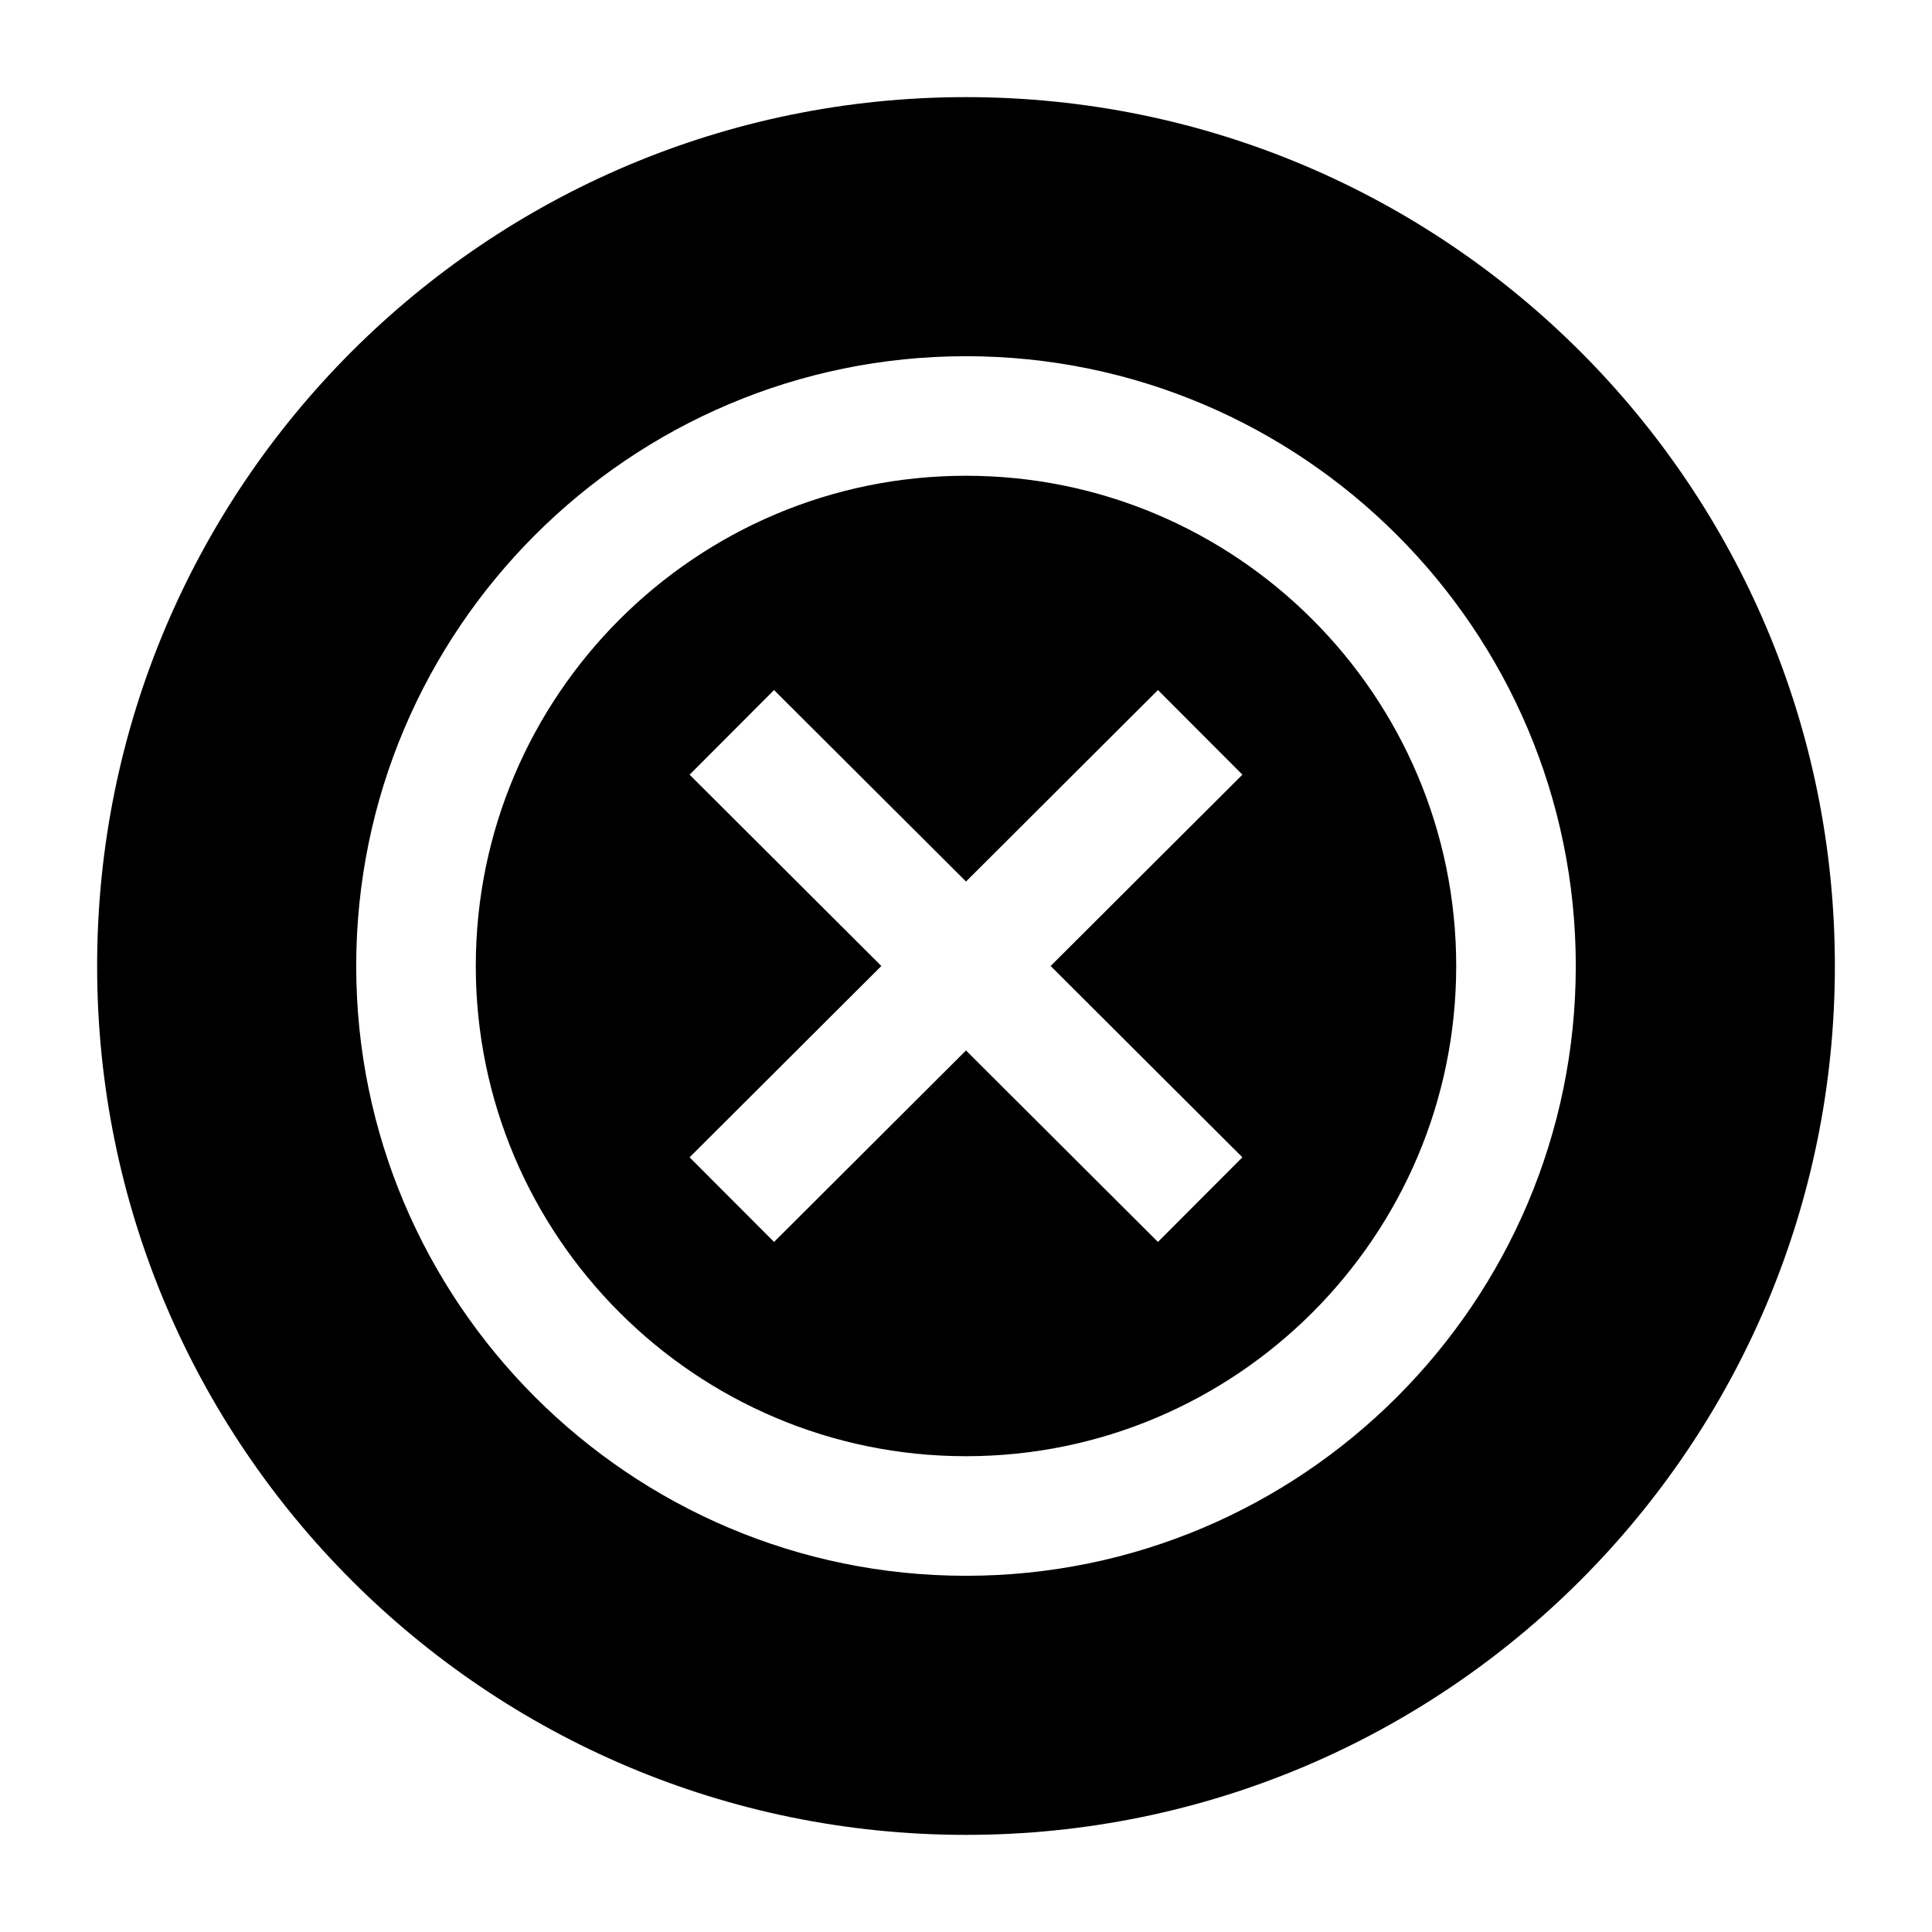
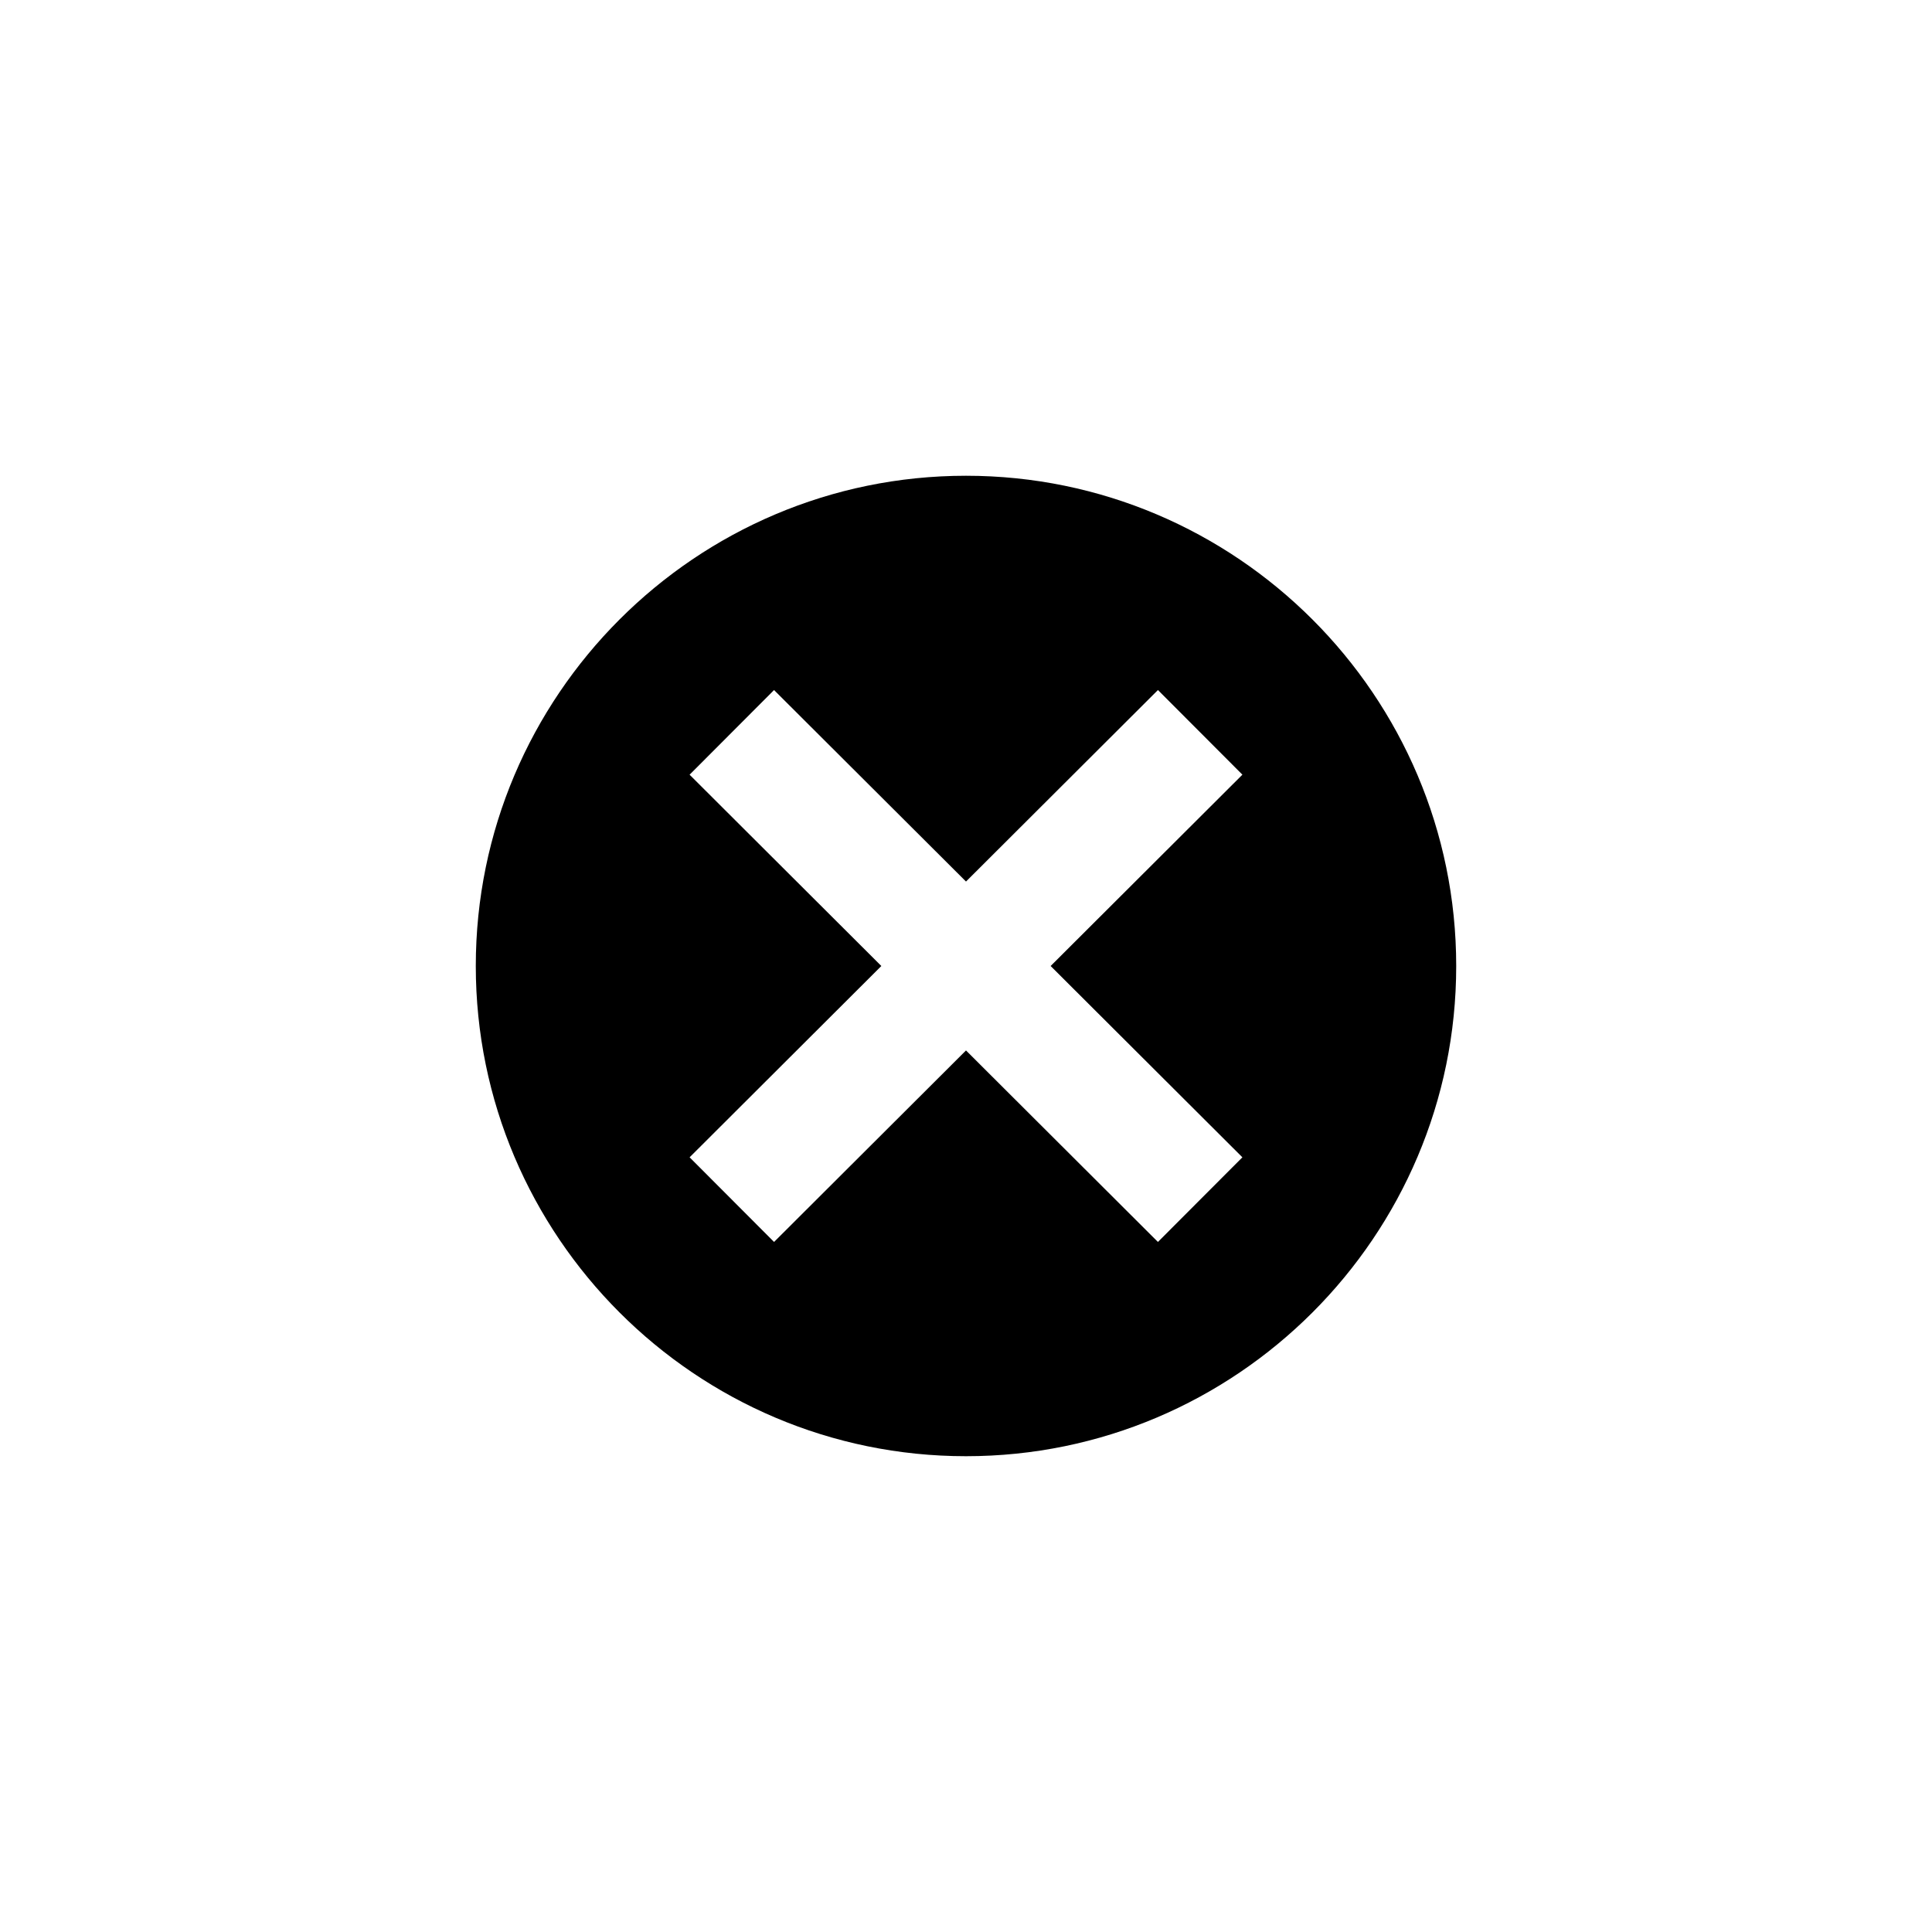
<svg xmlns="http://www.w3.org/2000/svg" fill="#000000" width="800px" height="800px" version="1.1" viewBox="144 144 512 512">
  <g>
-     <path d="m400 169.74c-127.17 0-230.26 103.09-230.26 230.26s103.09 230.26 230.26 230.26 230.26-103.09 230.26-230.26c-0.004-127.17-103.09-230.26-230.26-230.26zm0 391.86c-89.105 0-161.6-72.496-161.6-161.6 0-89.109 72.492-161.6 161.6-161.6 89.105 0 161.6 72.492 161.6 161.6 0 89.105-72.496 161.6-161.6 161.6z" />
-     <path d="m400 270.08c-71.637 0-129.91 58.281-129.91 129.91-0.004 71.641 58.277 129.92 129.91 129.92 71.633 0 129.91-58.281 129.91-129.91 0-71.637-58.281-129.92-129.91-129.92zm73.246 180.62-22.383 22.43-50.863-50.75-50.867 50.75-22.379-22.43 50.812-50.699-50.816-50.699 22.379-22.43 50.871 50.746 50.867-50.75 22.383 22.43-50.82 50.703z" />
+     <path d="m400 270.08c-71.637 0-129.91 58.281-129.91 129.91-0.004 71.641 58.277 129.92 129.91 129.92 71.633 0 129.91-58.281 129.91-129.91 0-71.637-58.281-129.92-129.91-129.92m73.246 180.62-22.383 22.43-50.863-50.75-50.867 50.75-22.379-22.43 50.812-50.699-50.816-50.699 22.379-22.43 50.871 50.746 50.867-50.75 22.383 22.43-50.82 50.703z" />
  </g>
</svg>